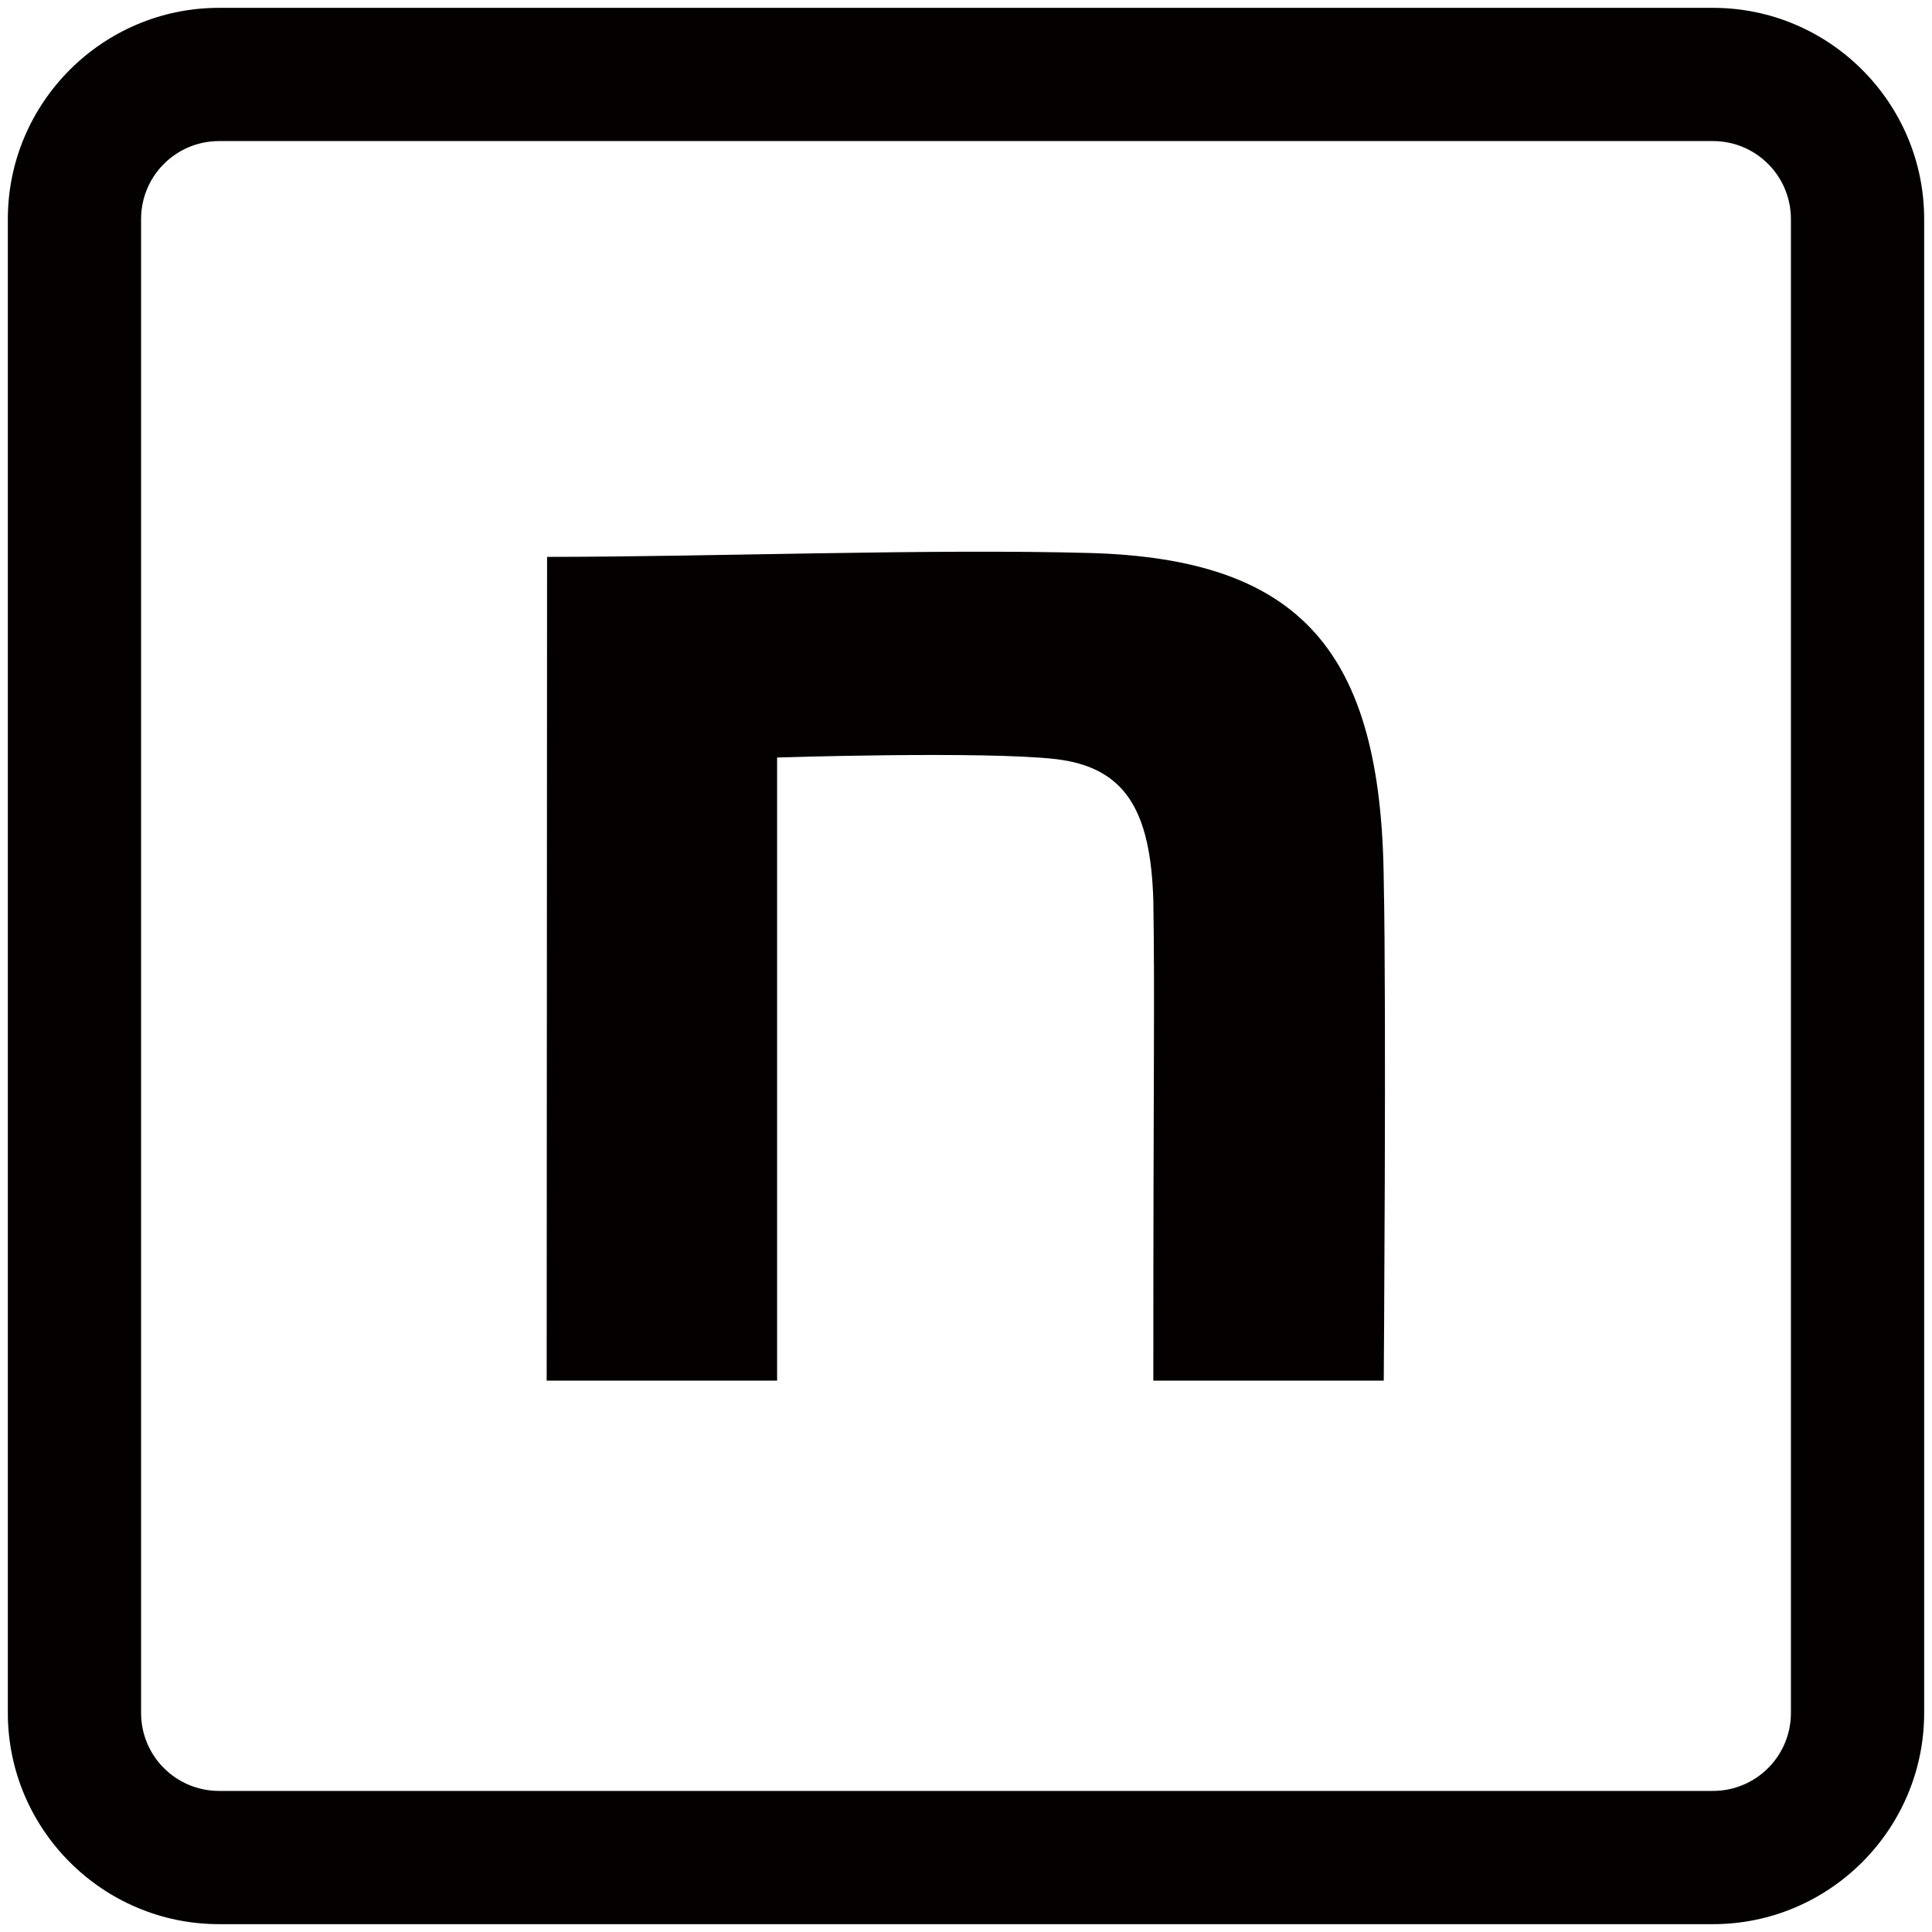
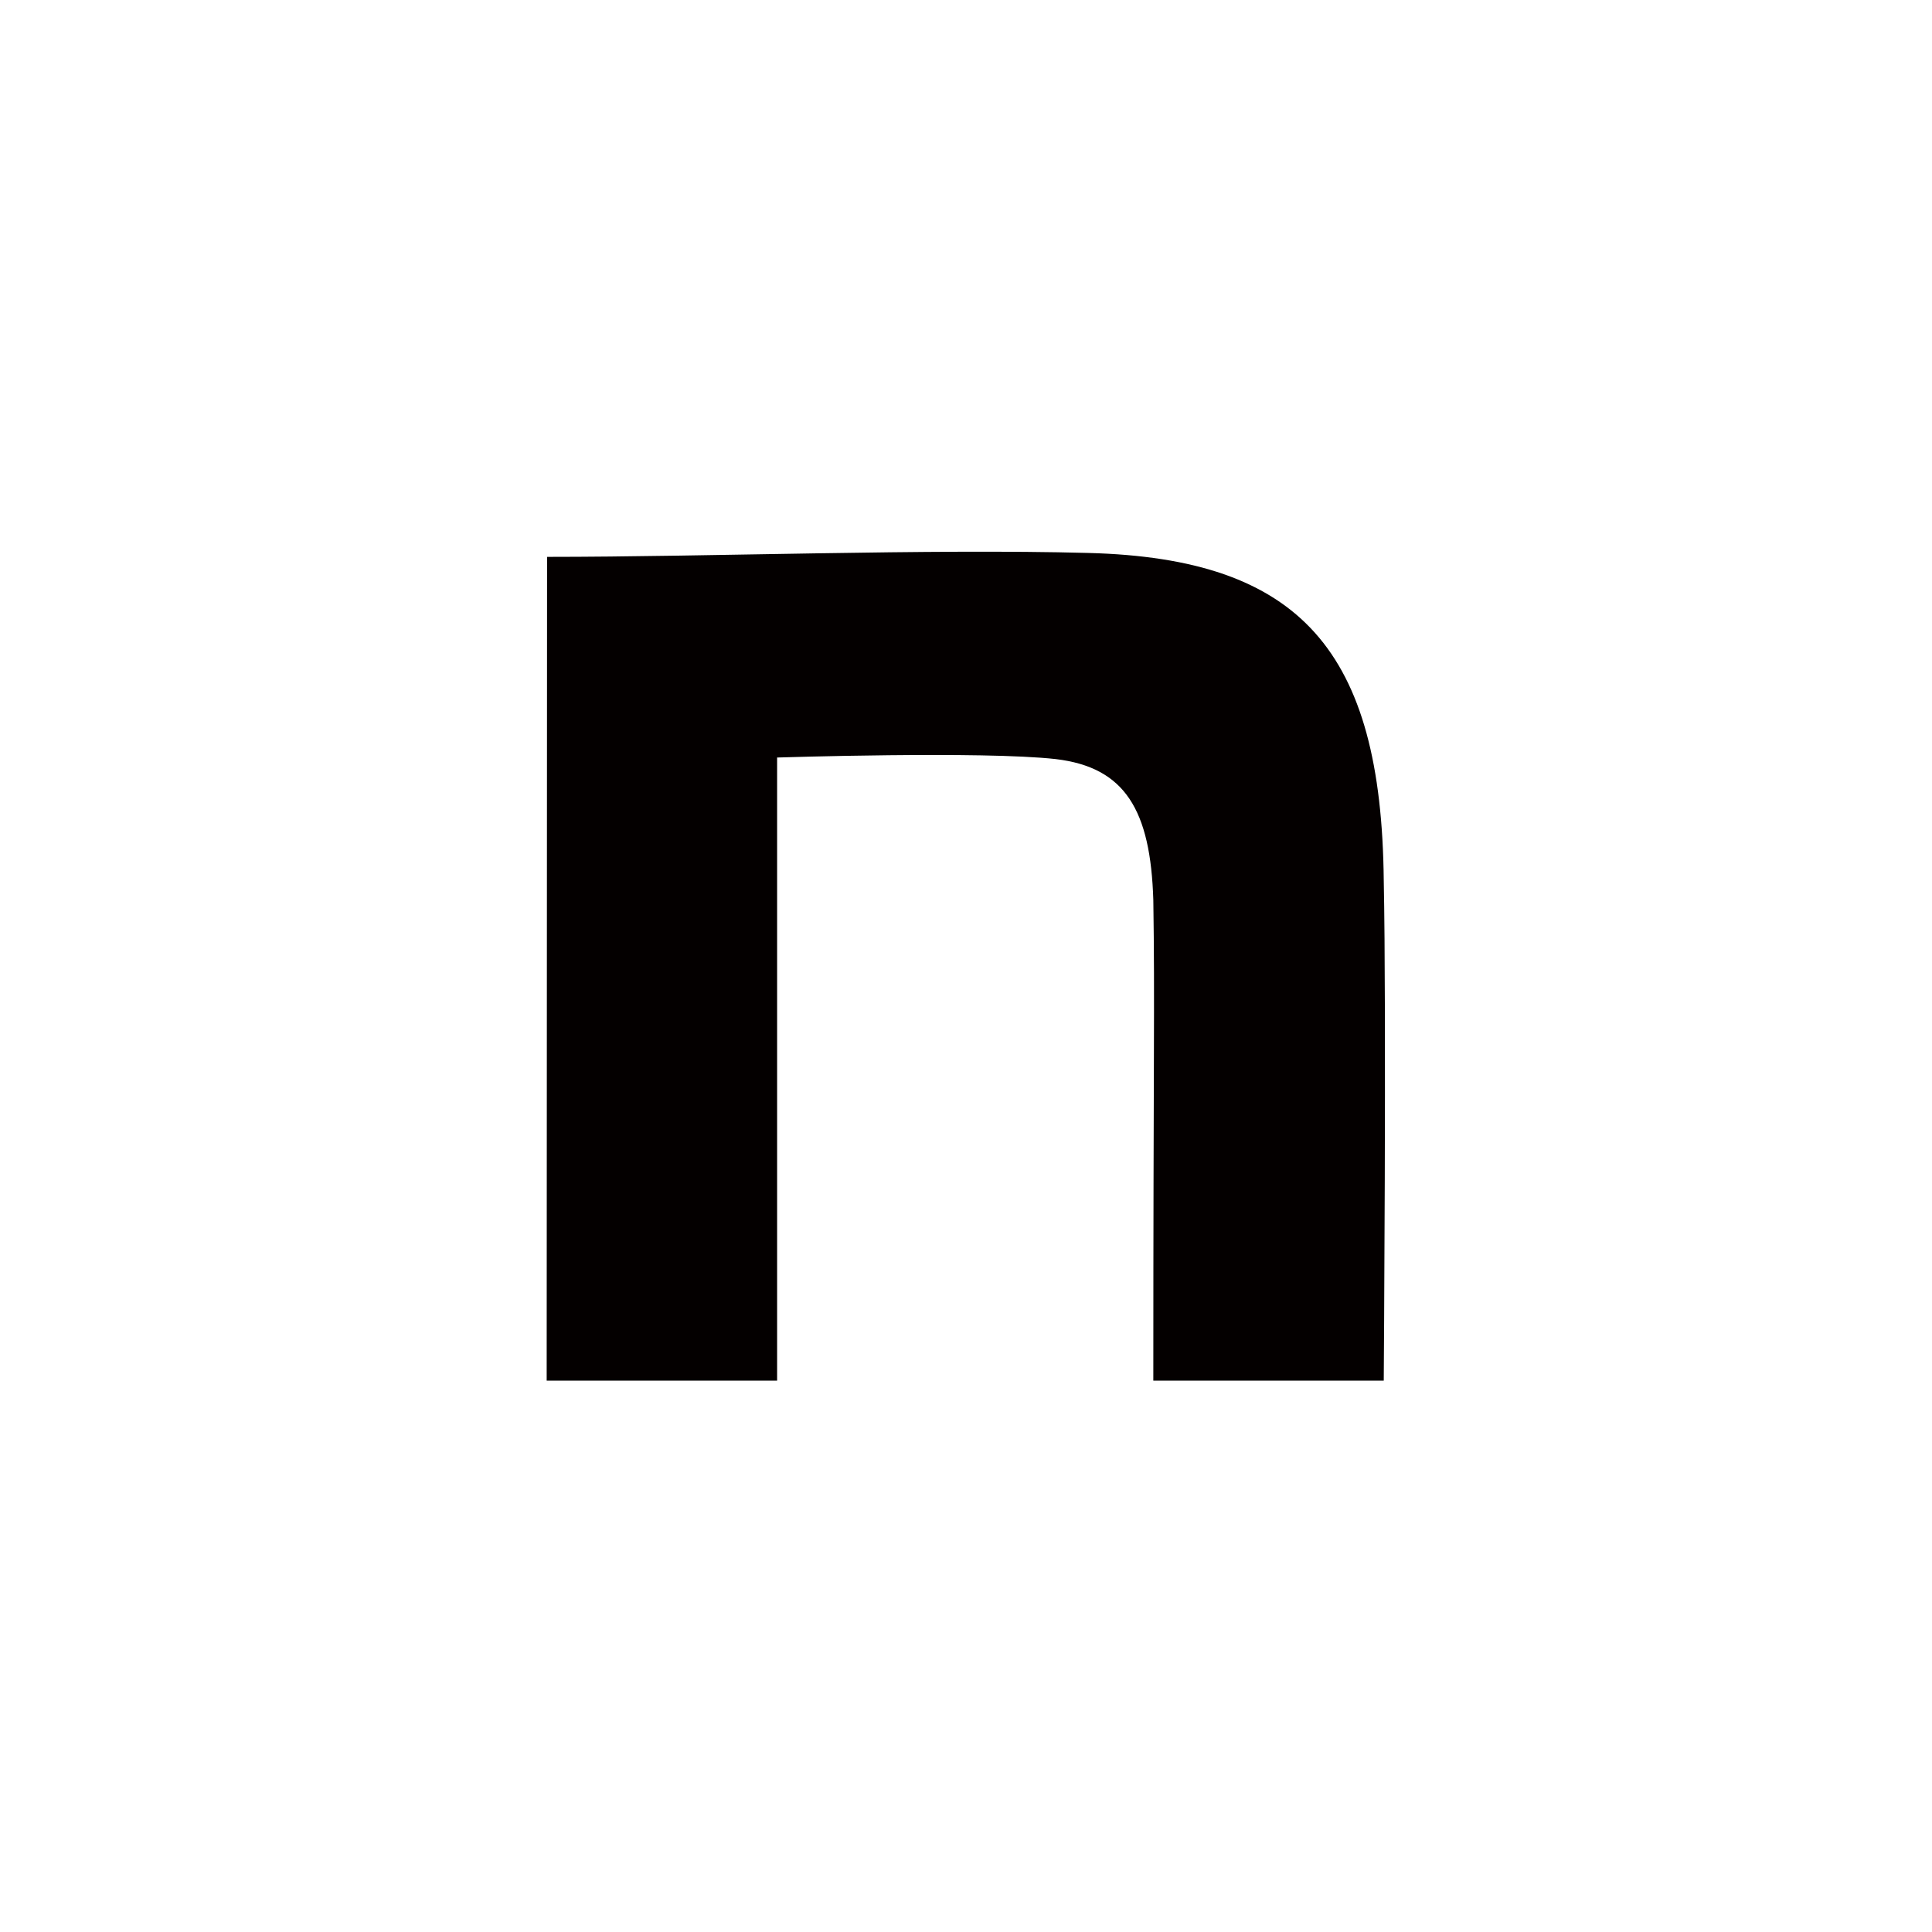
<svg xmlns="http://www.w3.org/2000/svg" version="1.1" id="_レイヤー_1" x="0px" y="0px" viewBox="0 0 493 493" style="enable-background:new 0 0 493 493;" xml:space="preserve">
  <style type="text/css">
	.st0{fill:#040000;}
</style>
-   <path class="st0" d="M437.1,491H55.9C26.2,491,2,466.8,2,437.1V55.9C2,26.2,26.2,2,55.9,2h381.2C466.8,2,491,26.2,491,55.9v381.2  C491,466.8,466.8,491,437.1,491z M55.9,36C44.9,36,36,44.9,36,55.9v381.2c0,11,8.9,19.9,19.9,19.9h381.2c11,0,19.9-8.9,19.9-19.9  V55.9c0-11-8.9-19.9-19.9-19.9H55.9z" />
  <path class="st0" d="M139.6,142.1c41.2,0,97.6-2.1,138.1-1c54.3,1.4,74.8,25.1,75.4,83.5c0.7,33.1,0,127.7,0,127.7h-58.8  c0-82.8,0.4-96.5,0-122.6c-0.7-23-7.2-33.9-24.9-36c-18.7-2.1-71.1-0.4-71.1-0.4v159h-58.8L139.6,142.1L139.6,142.1z" />
</svg>